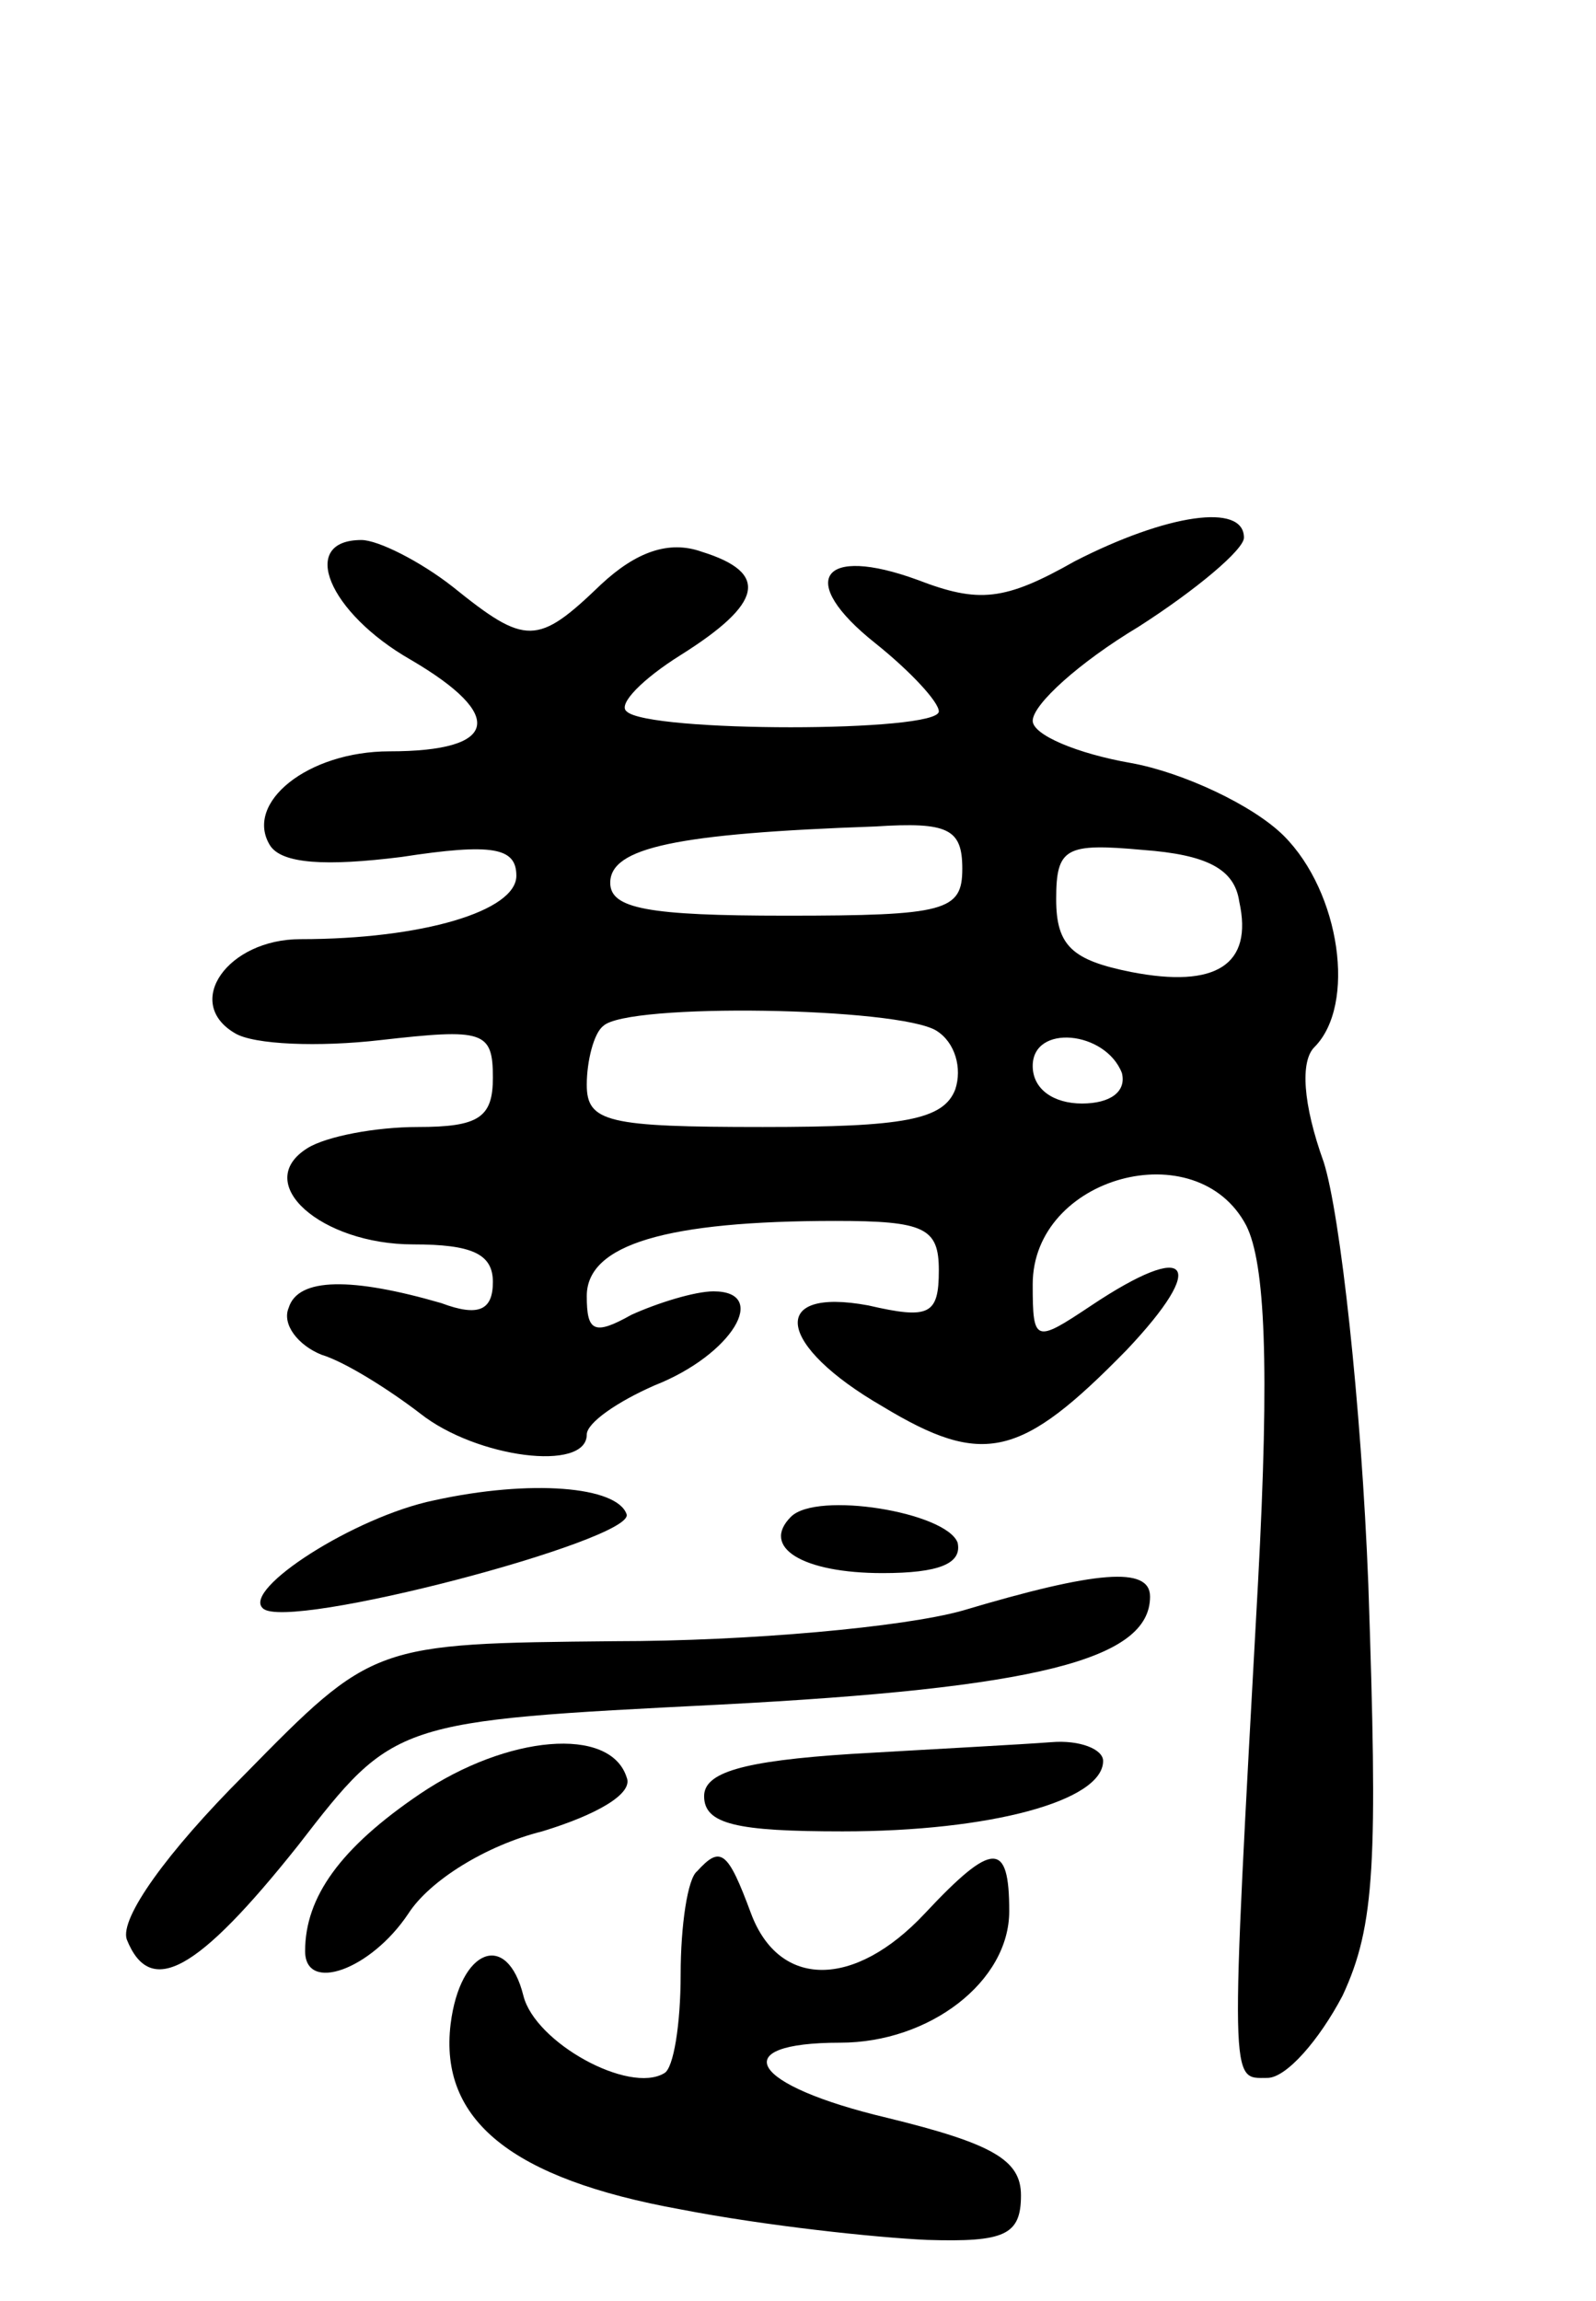
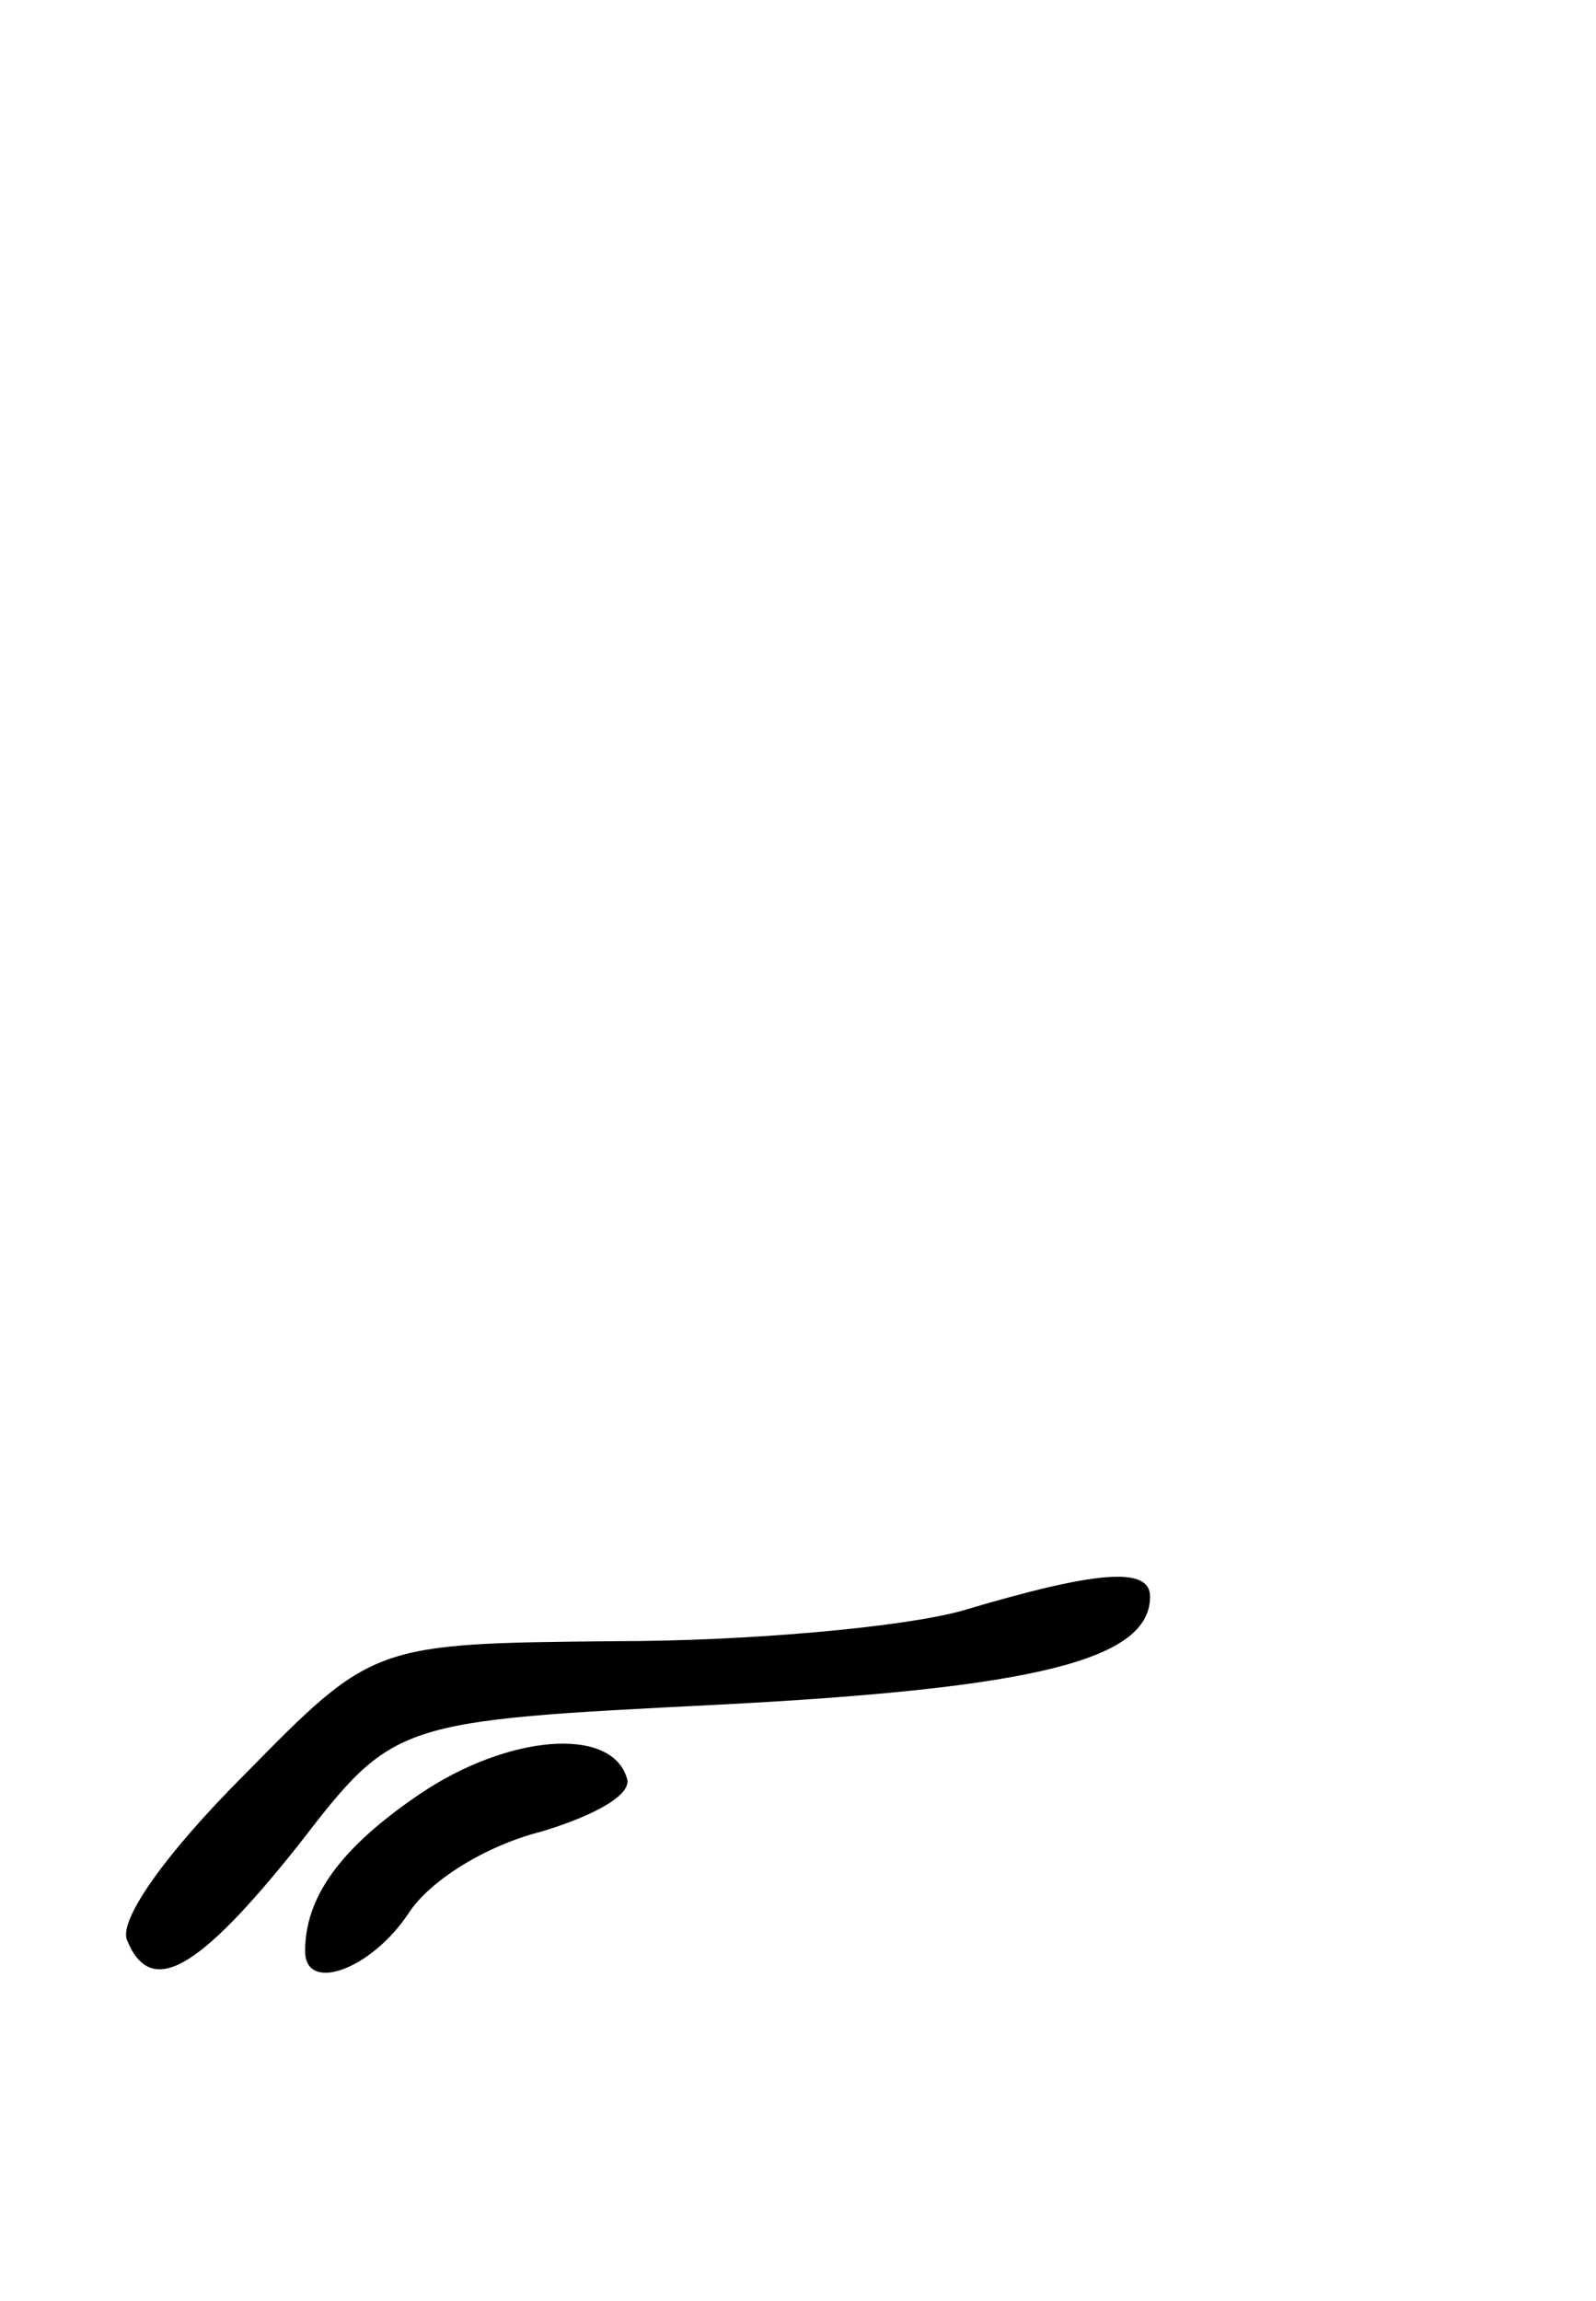
<svg xmlns="http://www.w3.org/2000/svg" version="1.0" width="68" height="98" viewBox="0 0 68 98">
  <g transform="translate(0,98) scale(0.1,-0.1)">
-     <path d="M458 741 c-30 -17 -41 -18 -67 -8 -41 15 -52 0 -18 -27 15 -12 27 -25 27 -29 0 -9 -124 -9 -133 0 -4 3 7 14 23 24 35 22 38 35 9 44 -14 5 -28 0 -43 -14 -27 -26 -32 -26 -63 -1 -14 11 -32 20 -39 20 -27 0 -14 -31 21 -51 41 -24 37 -39 -9 -39 -35 0 -62 -22 -51 -40 5 -8 24 -9 56 -5 39 6 49 4 49 -8 0 -15 -40 -27 -92 -27 -31 0 -50 -27 -28 -40 8 -5 36 -6 62 -3 44 5 48 4 48 -16 0 -17 -6 -21 -32 -21 -18 0 -39 -4 -47 -9 -24 -15 6 -41 45 -41 25 0 34 -4 34 -16 0 -12 -6 -15 -22 -9 -38 11 -61 11 -65 -2 -3 -7 4 -16 14 -20 10 -3 29 -15 42 -25 24 -19 71 -25 71 -9 0 5 13 14 29 21 33 13 49 40 25 40 -8 0 -24 -5 -35 -10 -16 -9 -19 -7 -19 8 0 22 34 32 106 32 38 0 44 -3 44 -21 0 -19 -4 -21 -30 -15 -43 8 -39 -17 6 -43 43 -26 59 -22 104 24 35 37 27 47 -15 19 -24 -16 -25 -16 -25 9 0 46 70 65 91 25 8 -16 10 -59 5 -152 -12 -218 -12 -211 4 -211 8 0 22 16 32 35 14 30 15 57 11 175 -3 77 -12 158 -19 180 -9 25 -10 43 -4 49 18 18 11 66 -13 90 -13 13 -43 27 -65 31 -23 4 -42 12 -42 18 0 7 20 25 45 40 25 16 45 33 45 38 0 15 -33 10 -72 -10z m-48 -131 c0 -18 -7 -20 -75 -20 -59 0 -75 3 -75 14 0 15 28 21 113 24 31 2 37 -1 37 -18z m118 -14 c6 -27 -10 -37 -46 -30 -25 5 -32 11 -32 31 0 22 4 24 37 21 27 -2 39 -8 41 -22z m-129 -55 c8 -5 11 -16 8 -25 -5 -13 -22 -16 -82 -16 -66 0 -75 2 -75 18 0 10 3 22 7 25 10 10 126 8 142 -2z m79 -18 c2 -8 -5 -13 -17 -13 -12 0 -21 6 -21 16 0 18 31 15 38 -3z" />
-     <path d="M185 341 c-34 -7 -82 -38 -73 -46 10 -10 158 29 155 40 -4 12 -41 15 -82 6z" />
-     <path d="M337 334 c-13 -13 5 -24 39 -24 24 0 34 4 32 13 -5 13 -60 22 -71 11z" />
    <path d="M410 294 c-25 -7 -91 -13 -148 -13 -103 -1 -103 -1 -158 -57 -33 -33 -53 -61 -50 -70 10 -25 30 -14 73 40 41 53 41 53 180 60 134 7 183 19 183 46 0 13 -23 11 -80 -6z" />
    <path d="M179 216 c-34 -23 -49 -44 -49 -67 0 -18 28 -8 44 16 9 14 33 29 57 35 23 7 39 16 36 23 -7 22 -51 18 -88 -7z" />
-     <path d="M363 233 c-47 -3 -63 -8 -63 -18 0 -12 14 -15 59 -15 63 0 111 13 111 30 0 5 -10 9 -22 8 -13 -1 -51 -3 -85 -5z" />
-     <path d="M297 183 c-4 -3 -7 -23 -7 -44 0 -21 -3 -40 -7 -42 -15 -9 -55 13 -60 33 -7 28 -27 20 -31 -12 -5 -41 26 -66 98 -79 36 -7 83 -12 105 -13 33 -1 40 2 40 19 0 15 -12 22 -57 33 -59 14 -69 32 -20 32 38 0 72 26 72 56 0 30 -7 30 -36 -1 -30 -32 -62 -32 -74 0 -10 27 -13 29 -23 18z" />
  </g>
</svg>